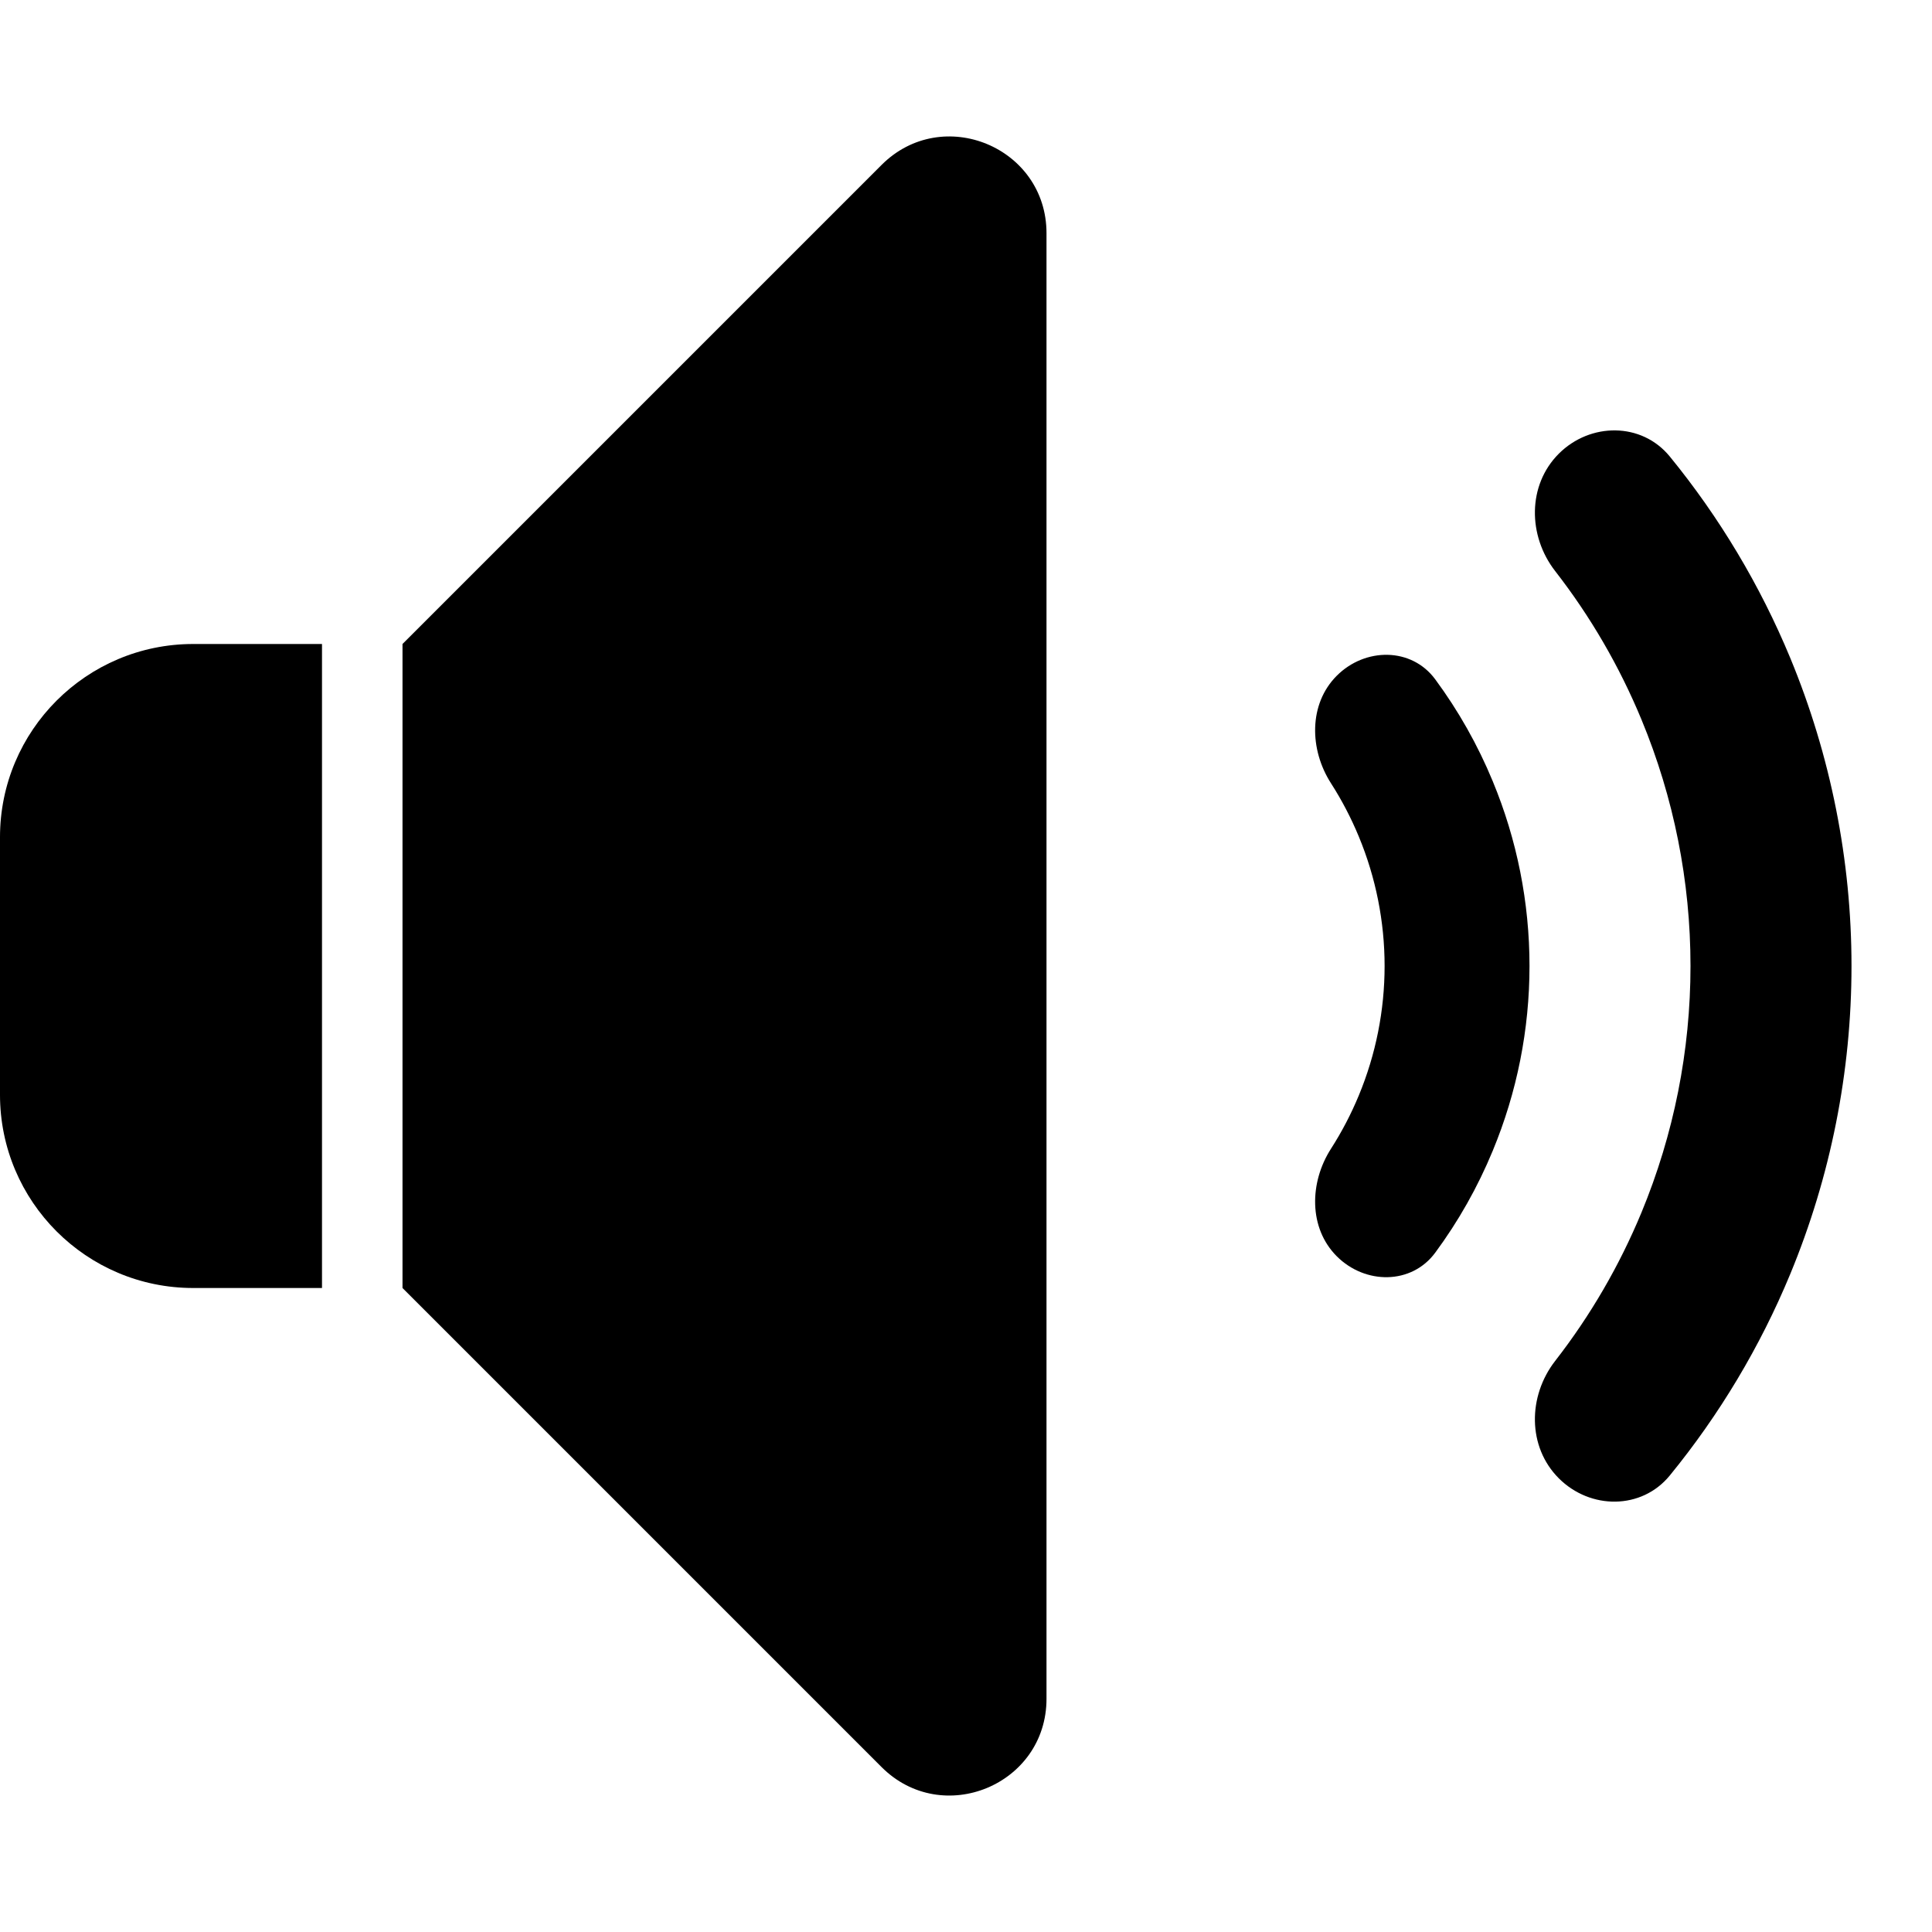
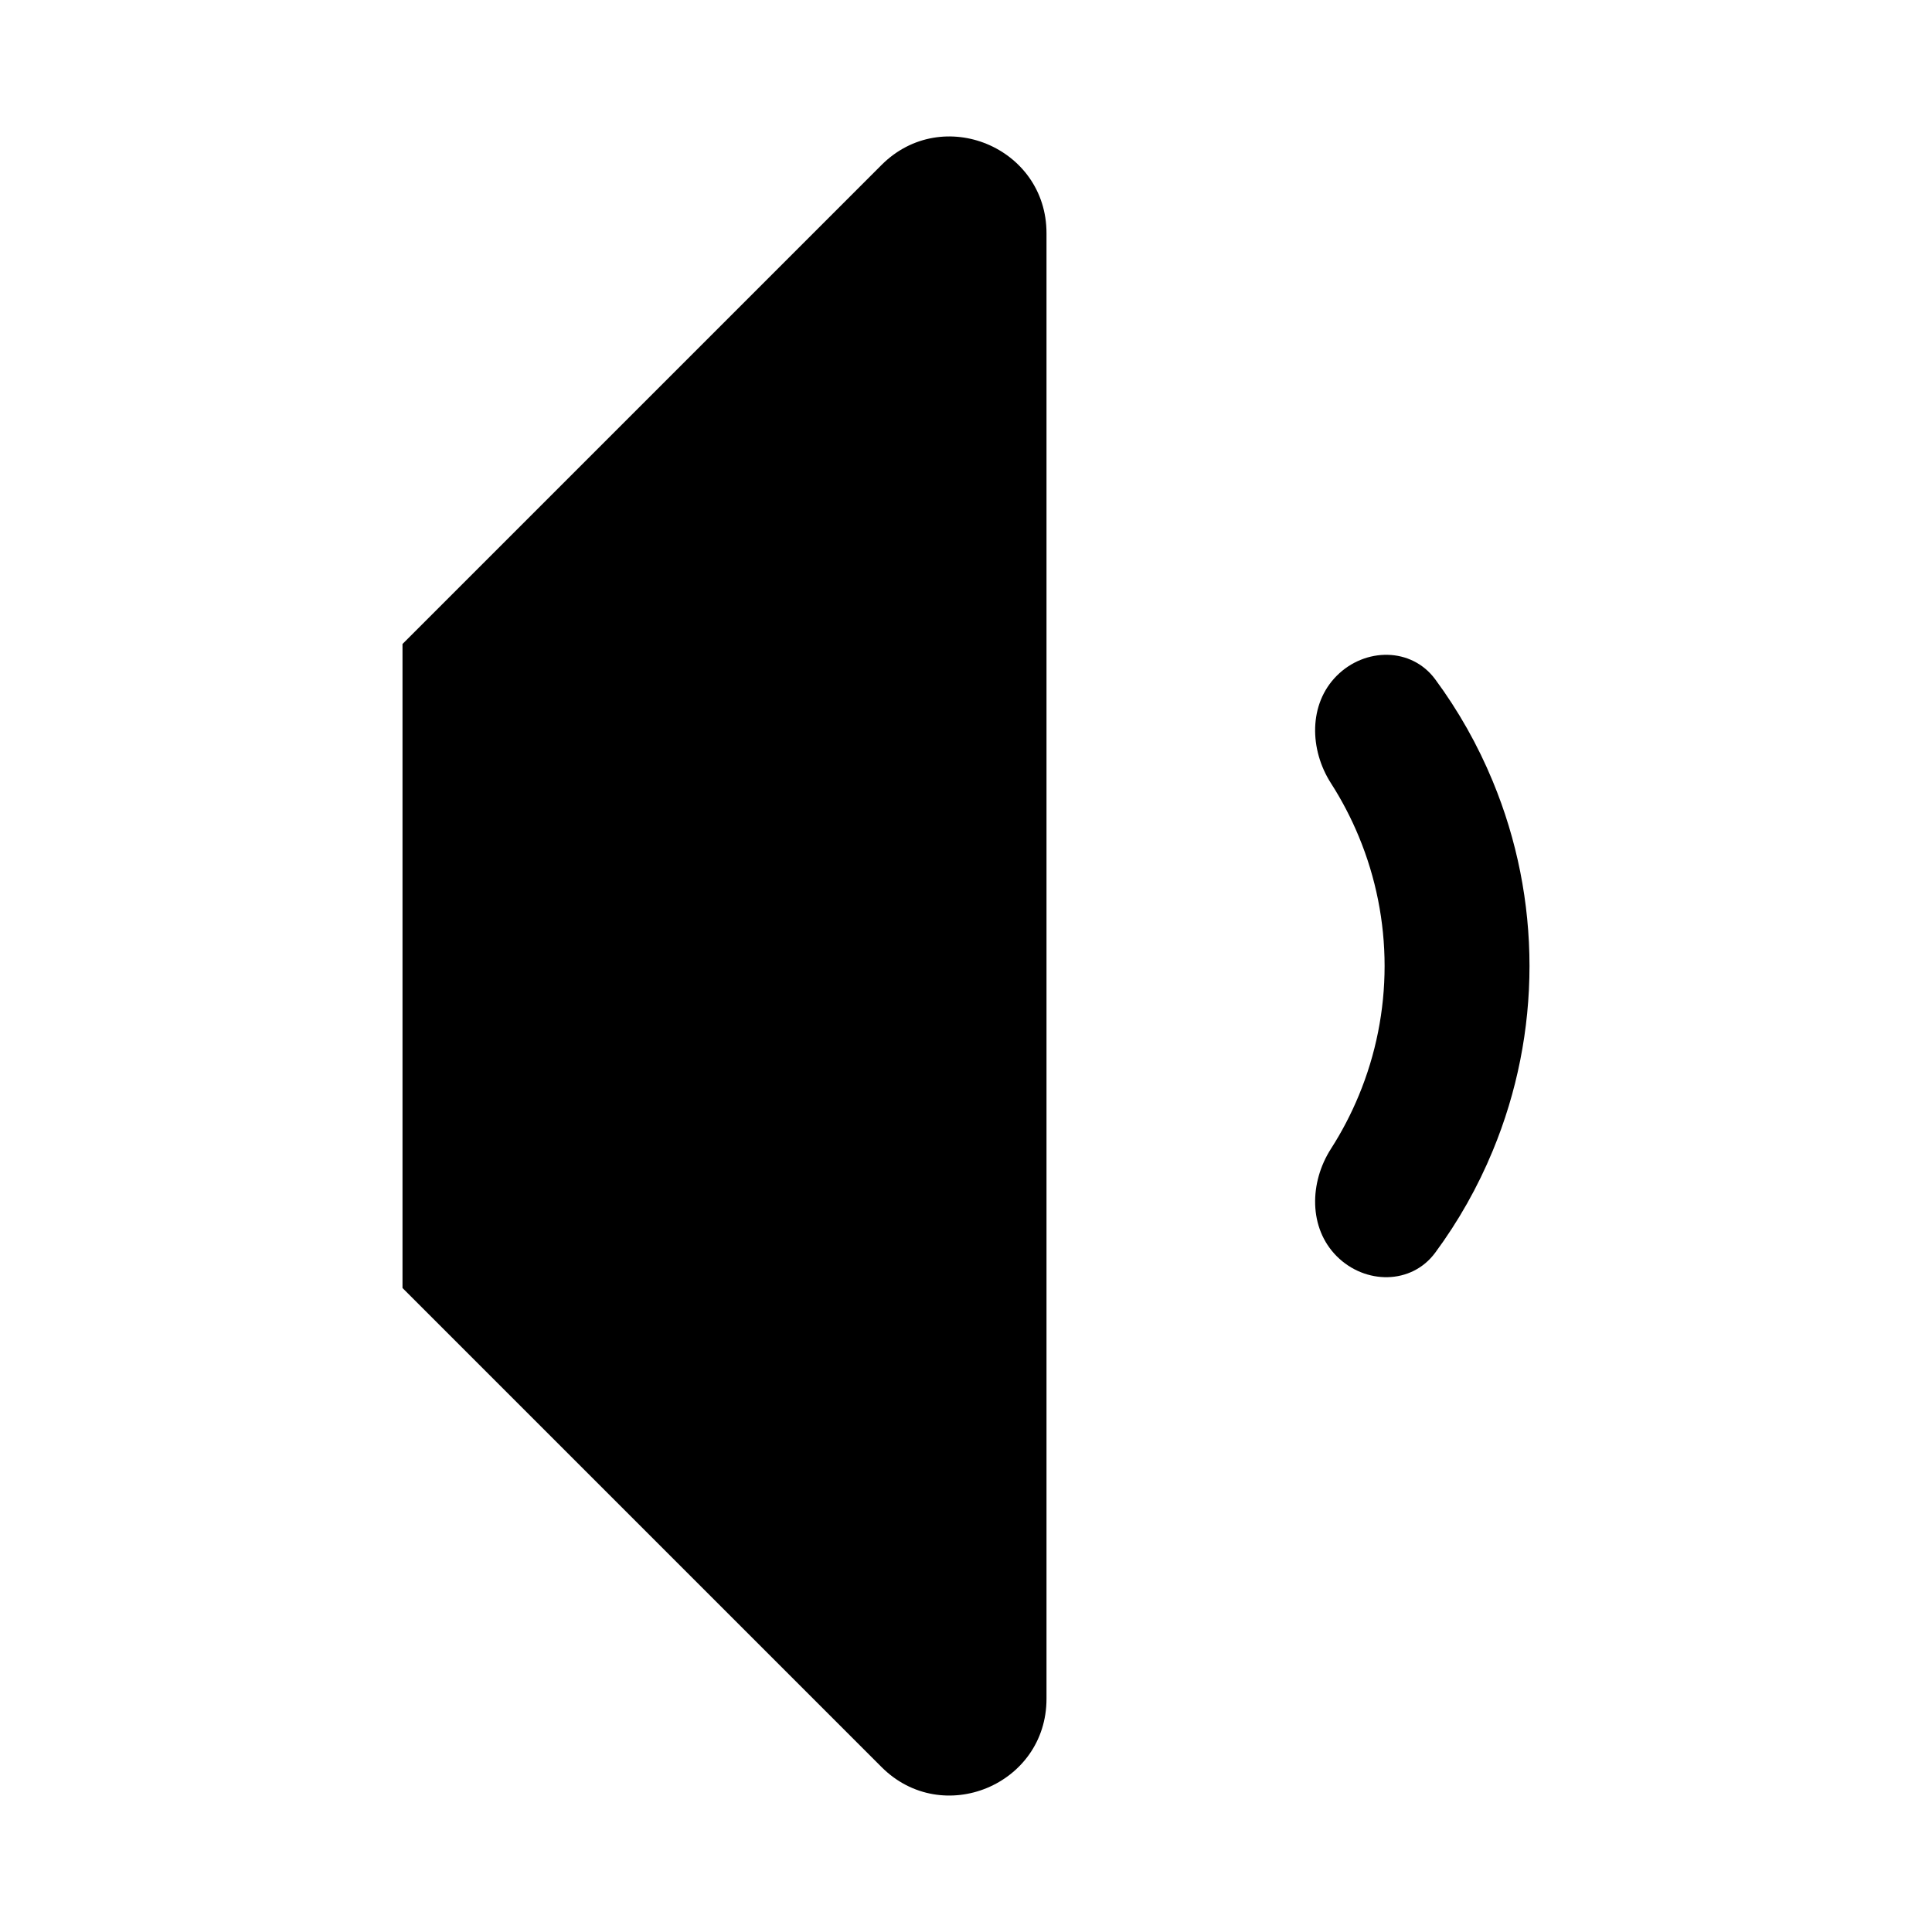
<svg xmlns="http://www.w3.org/2000/svg" width="24" height="24" viewBox="0 0 24 24" fill="none">
-   <path d="M0 10.4C0 9.075 1.075 8 2.4 8H4V16H2.4C1.075 16 0 14.925 0 13.6V10.4Z" fill="#62739D" style="fill:#62739D;fill:color(display-p3 0.384 0.451 0.616);fill-opacity:1;" />
  <path d="M10.951 2.049L5 8V16L10.951 21.951C11.707 22.707 13 22.172 13 21.103V2.897C13 1.828 11.707 1.293 10.951 2.049Z" fill="#62739D" style="fill:#62739D;fill:color(display-p3 0.385 0.451 0.615);fill-opacity:1;" />
  <path d="M16.606 8.394C16.958 8.042 17.534 8.039 17.829 8.439C18.117 8.829 18.357 9.254 18.543 9.704C18.845 10.432 19 11.212 19 12C19 12.788 18.845 13.568 18.543 14.296C18.357 14.746 18.117 15.171 17.829 15.561C17.534 15.961 16.958 15.958 16.606 15.606C16.255 15.255 16.265 14.689 16.534 14.27C16.668 14.061 16.784 13.839 16.88 13.607C17.091 13.098 17.2 12.552 17.2 12C17.2 11.448 17.091 10.902 16.88 10.393C16.784 10.161 16.668 9.939 16.534 9.73C16.265 9.311 16.255 8.745 16.606 8.394Z" fill="#BAC8EB" style="fill:#BAC8EB;fill:color(display-p3 0.729 0.784 0.922);fill-opacity:1;" />
-   <path d="M19.364 5.636C19.755 5.246 20.392 5.243 20.742 5.67C21.359 6.425 21.864 7.269 22.239 8.173C22.741 9.386 23 10.687 23 12C23 13.313 22.741 14.614 22.239 15.827C21.864 16.732 21.359 17.575 20.742 18.33C20.392 18.757 19.755 18.755 19.364 18.364C18.973 17.973 18.979 17.344 19.318 16.907C19.756 16.344 20.117 15.723 20.391 15.062C20.793 14.091 21 13.051 21 12C21 10.949 20.793 9.909 20.391 8.939C20.117 8.277 19.756 7.656 19.318 7.093C18.979 6.656 18.973 6.027 19.364 5.636Z" fill="#BAC8EB" style="fill:#BAC8EB;fill:color(display-p3 0.729 0.784 0.922);fill-opacity:1;" />
</svg>